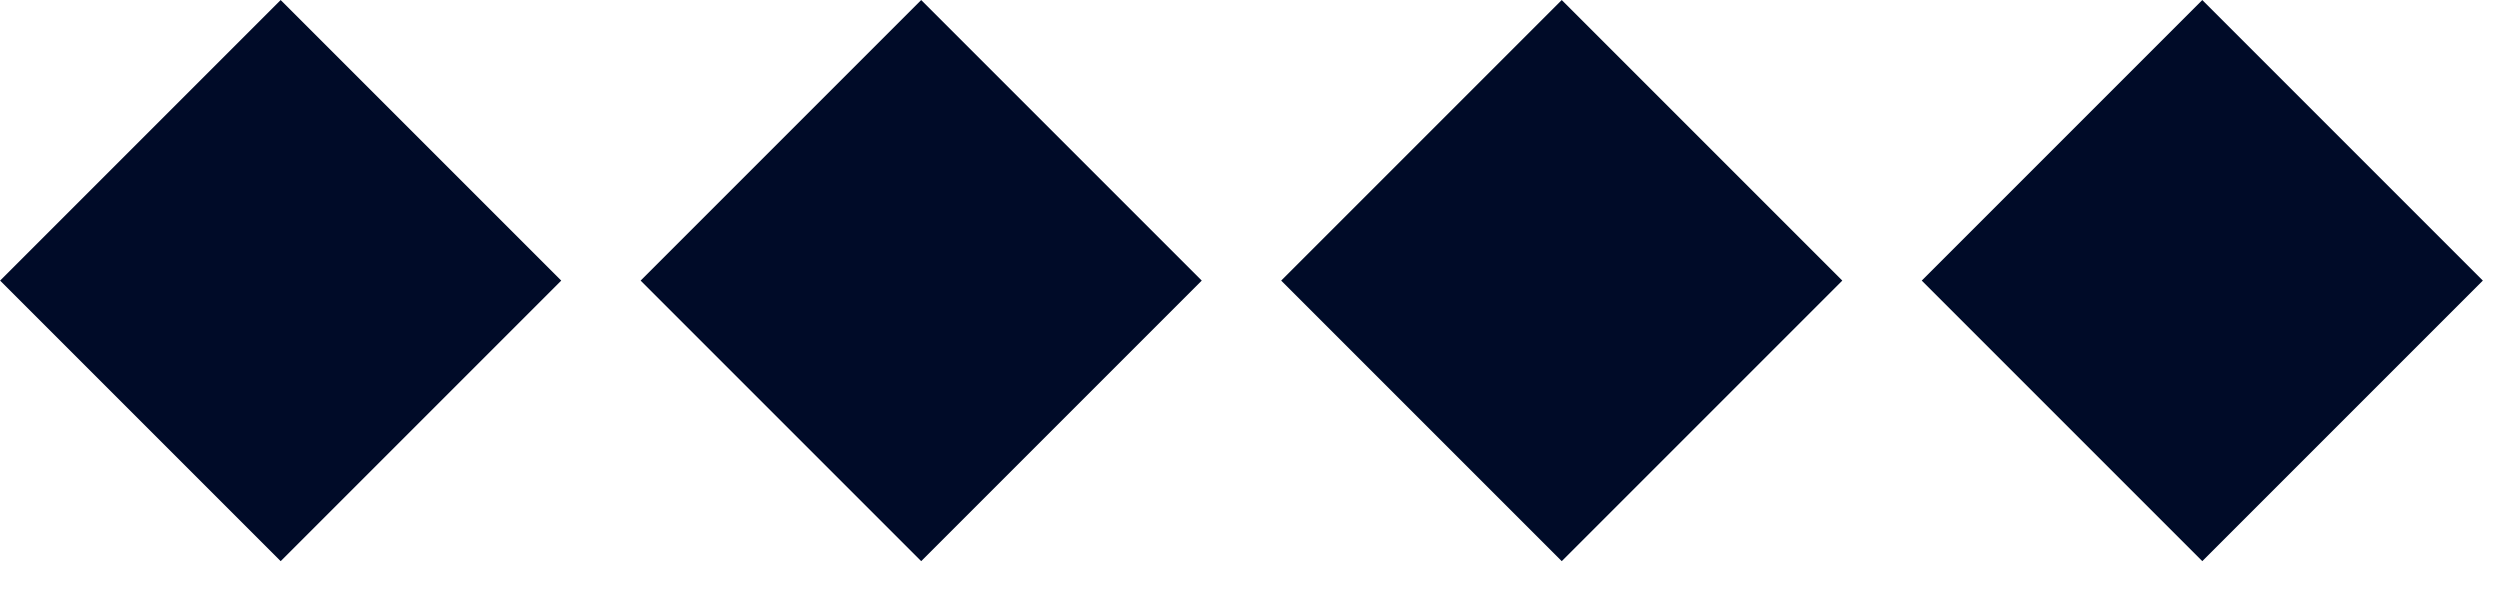
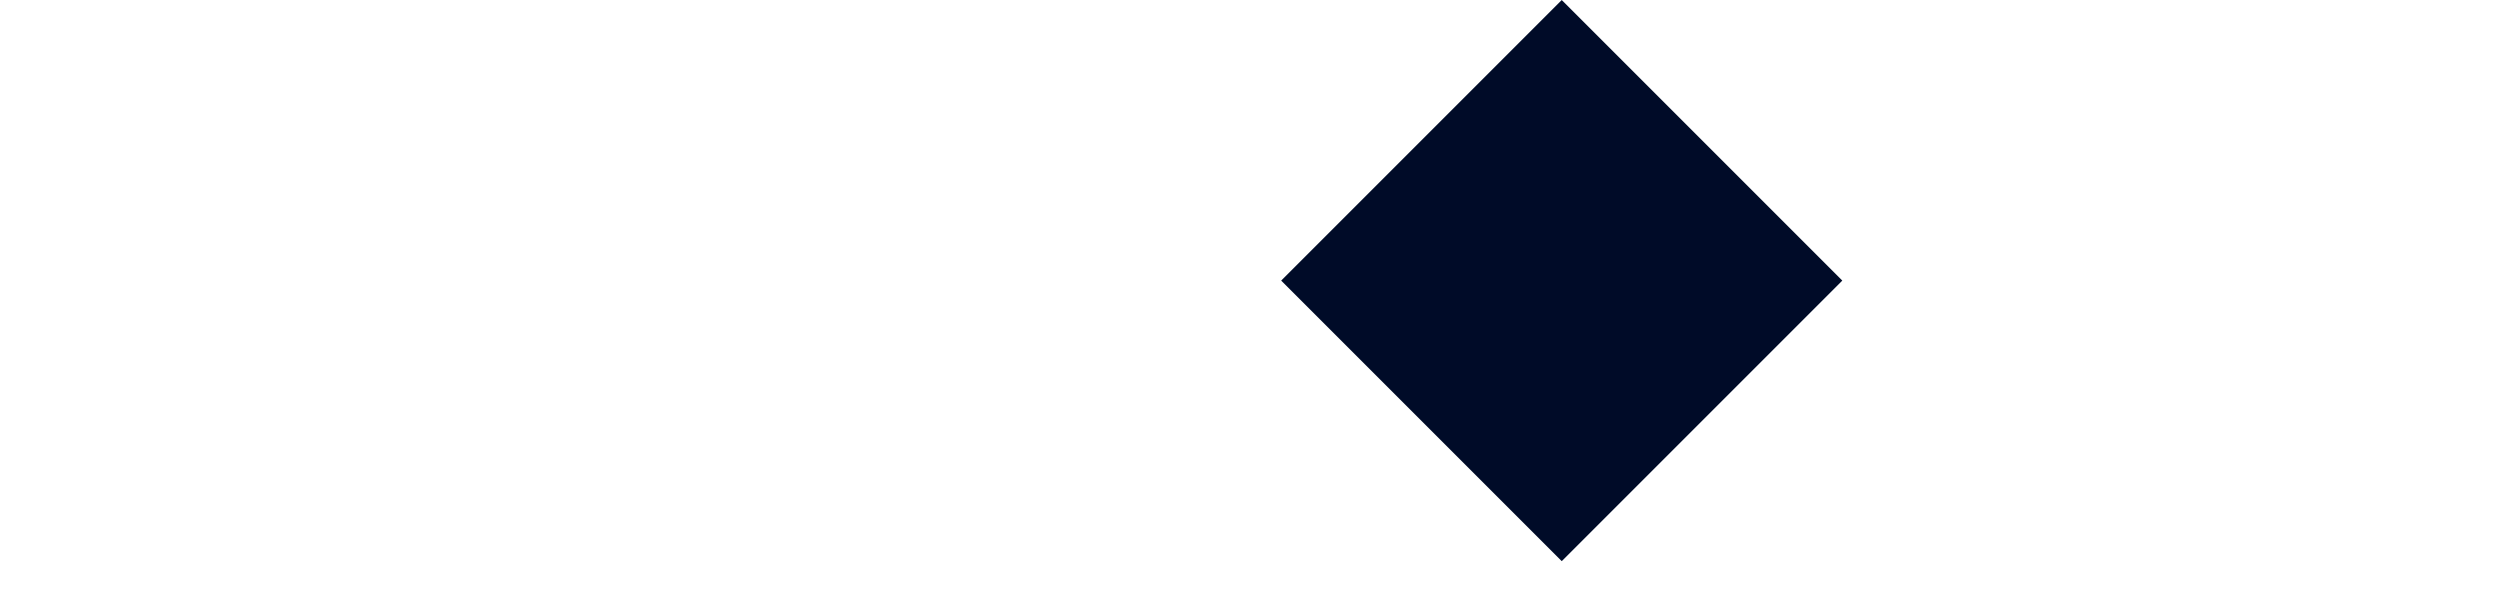
<svg xmlns="http://www.w3.org/2000/svg" width="63" height="15" viewBox="0 0 63 15" fill="none">
-   <rect width="10" height="10" transform="matrix(-0.707 -0.707 -0.707 0.707 62.568 7.071)" fill="#000B28" />
  <rect width="10" height="10" transform="matrix(-0.707 -0.707 -0.707 0.707 46.426 7.071)" fill="#000B28" />
-   <rect width="10" height="10" transform="matrix(-0.707 -0.707 -0.707 0.707 30.284 7.071)" fill="#000B28" />
-   <rect width="10" height="10" transform="matrix(-0.707 -0.707 -0.707 0.707 14.143 7.071)" fill="#000B28" />
</svg>